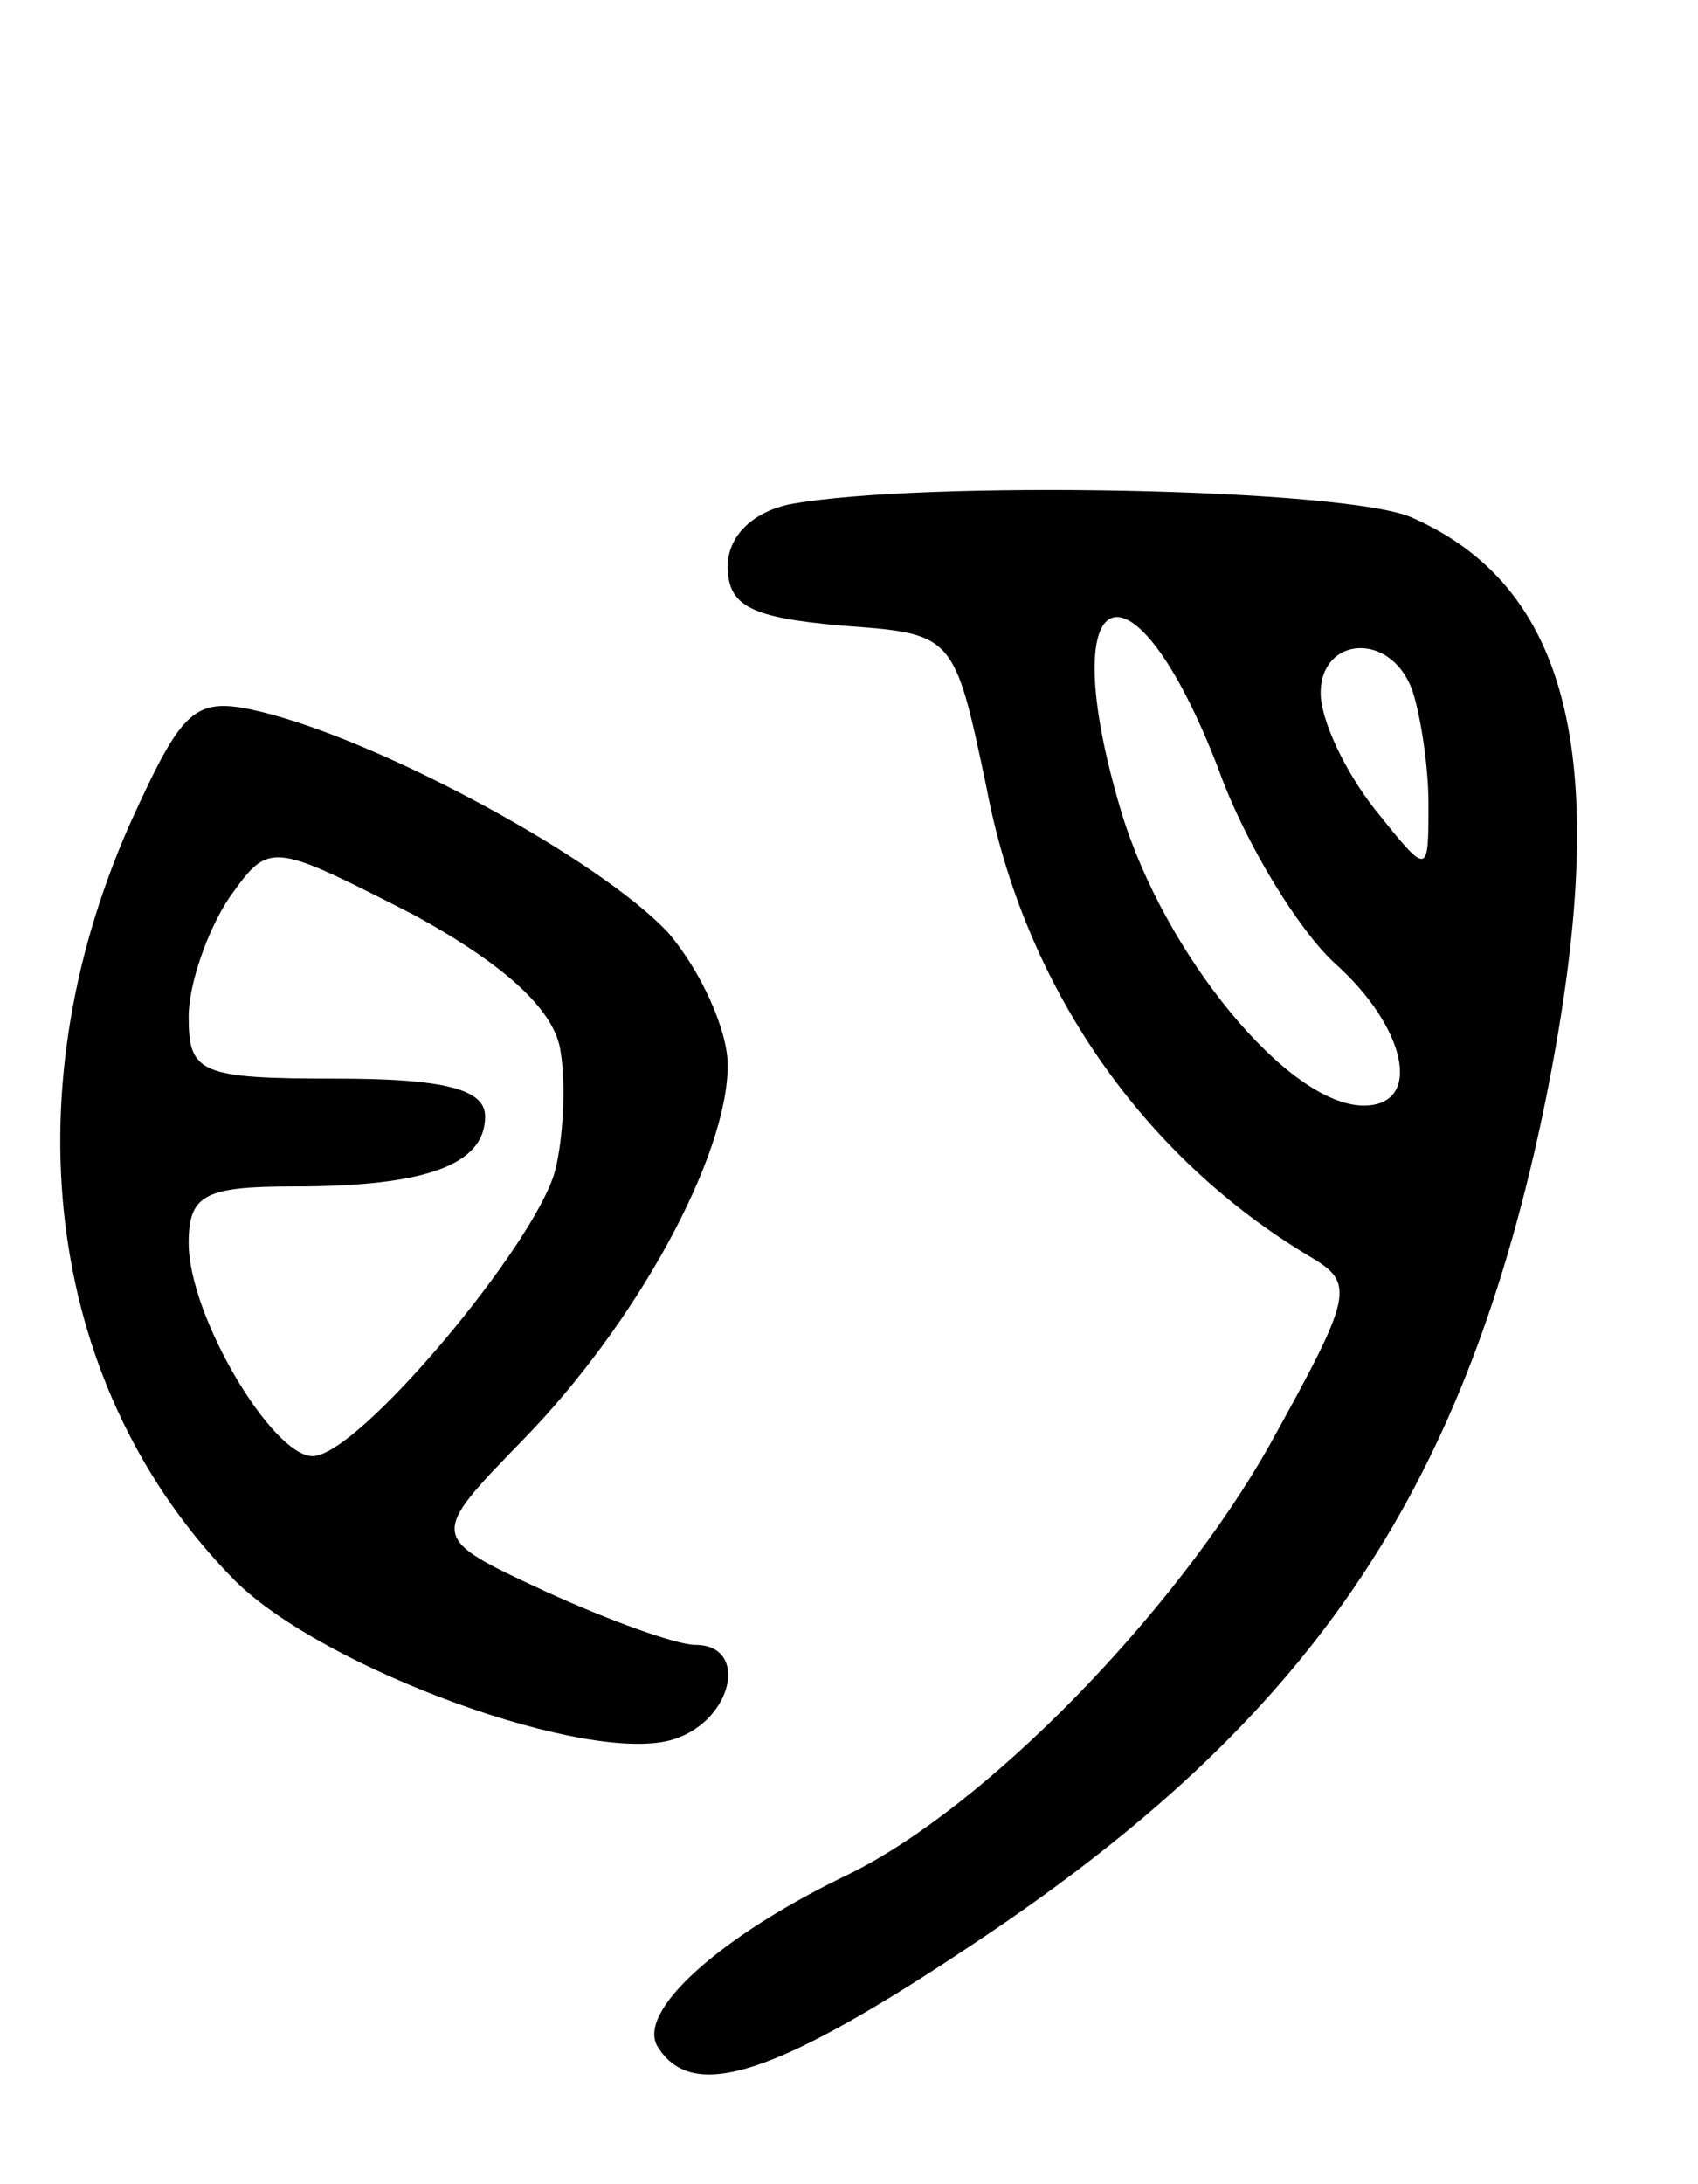
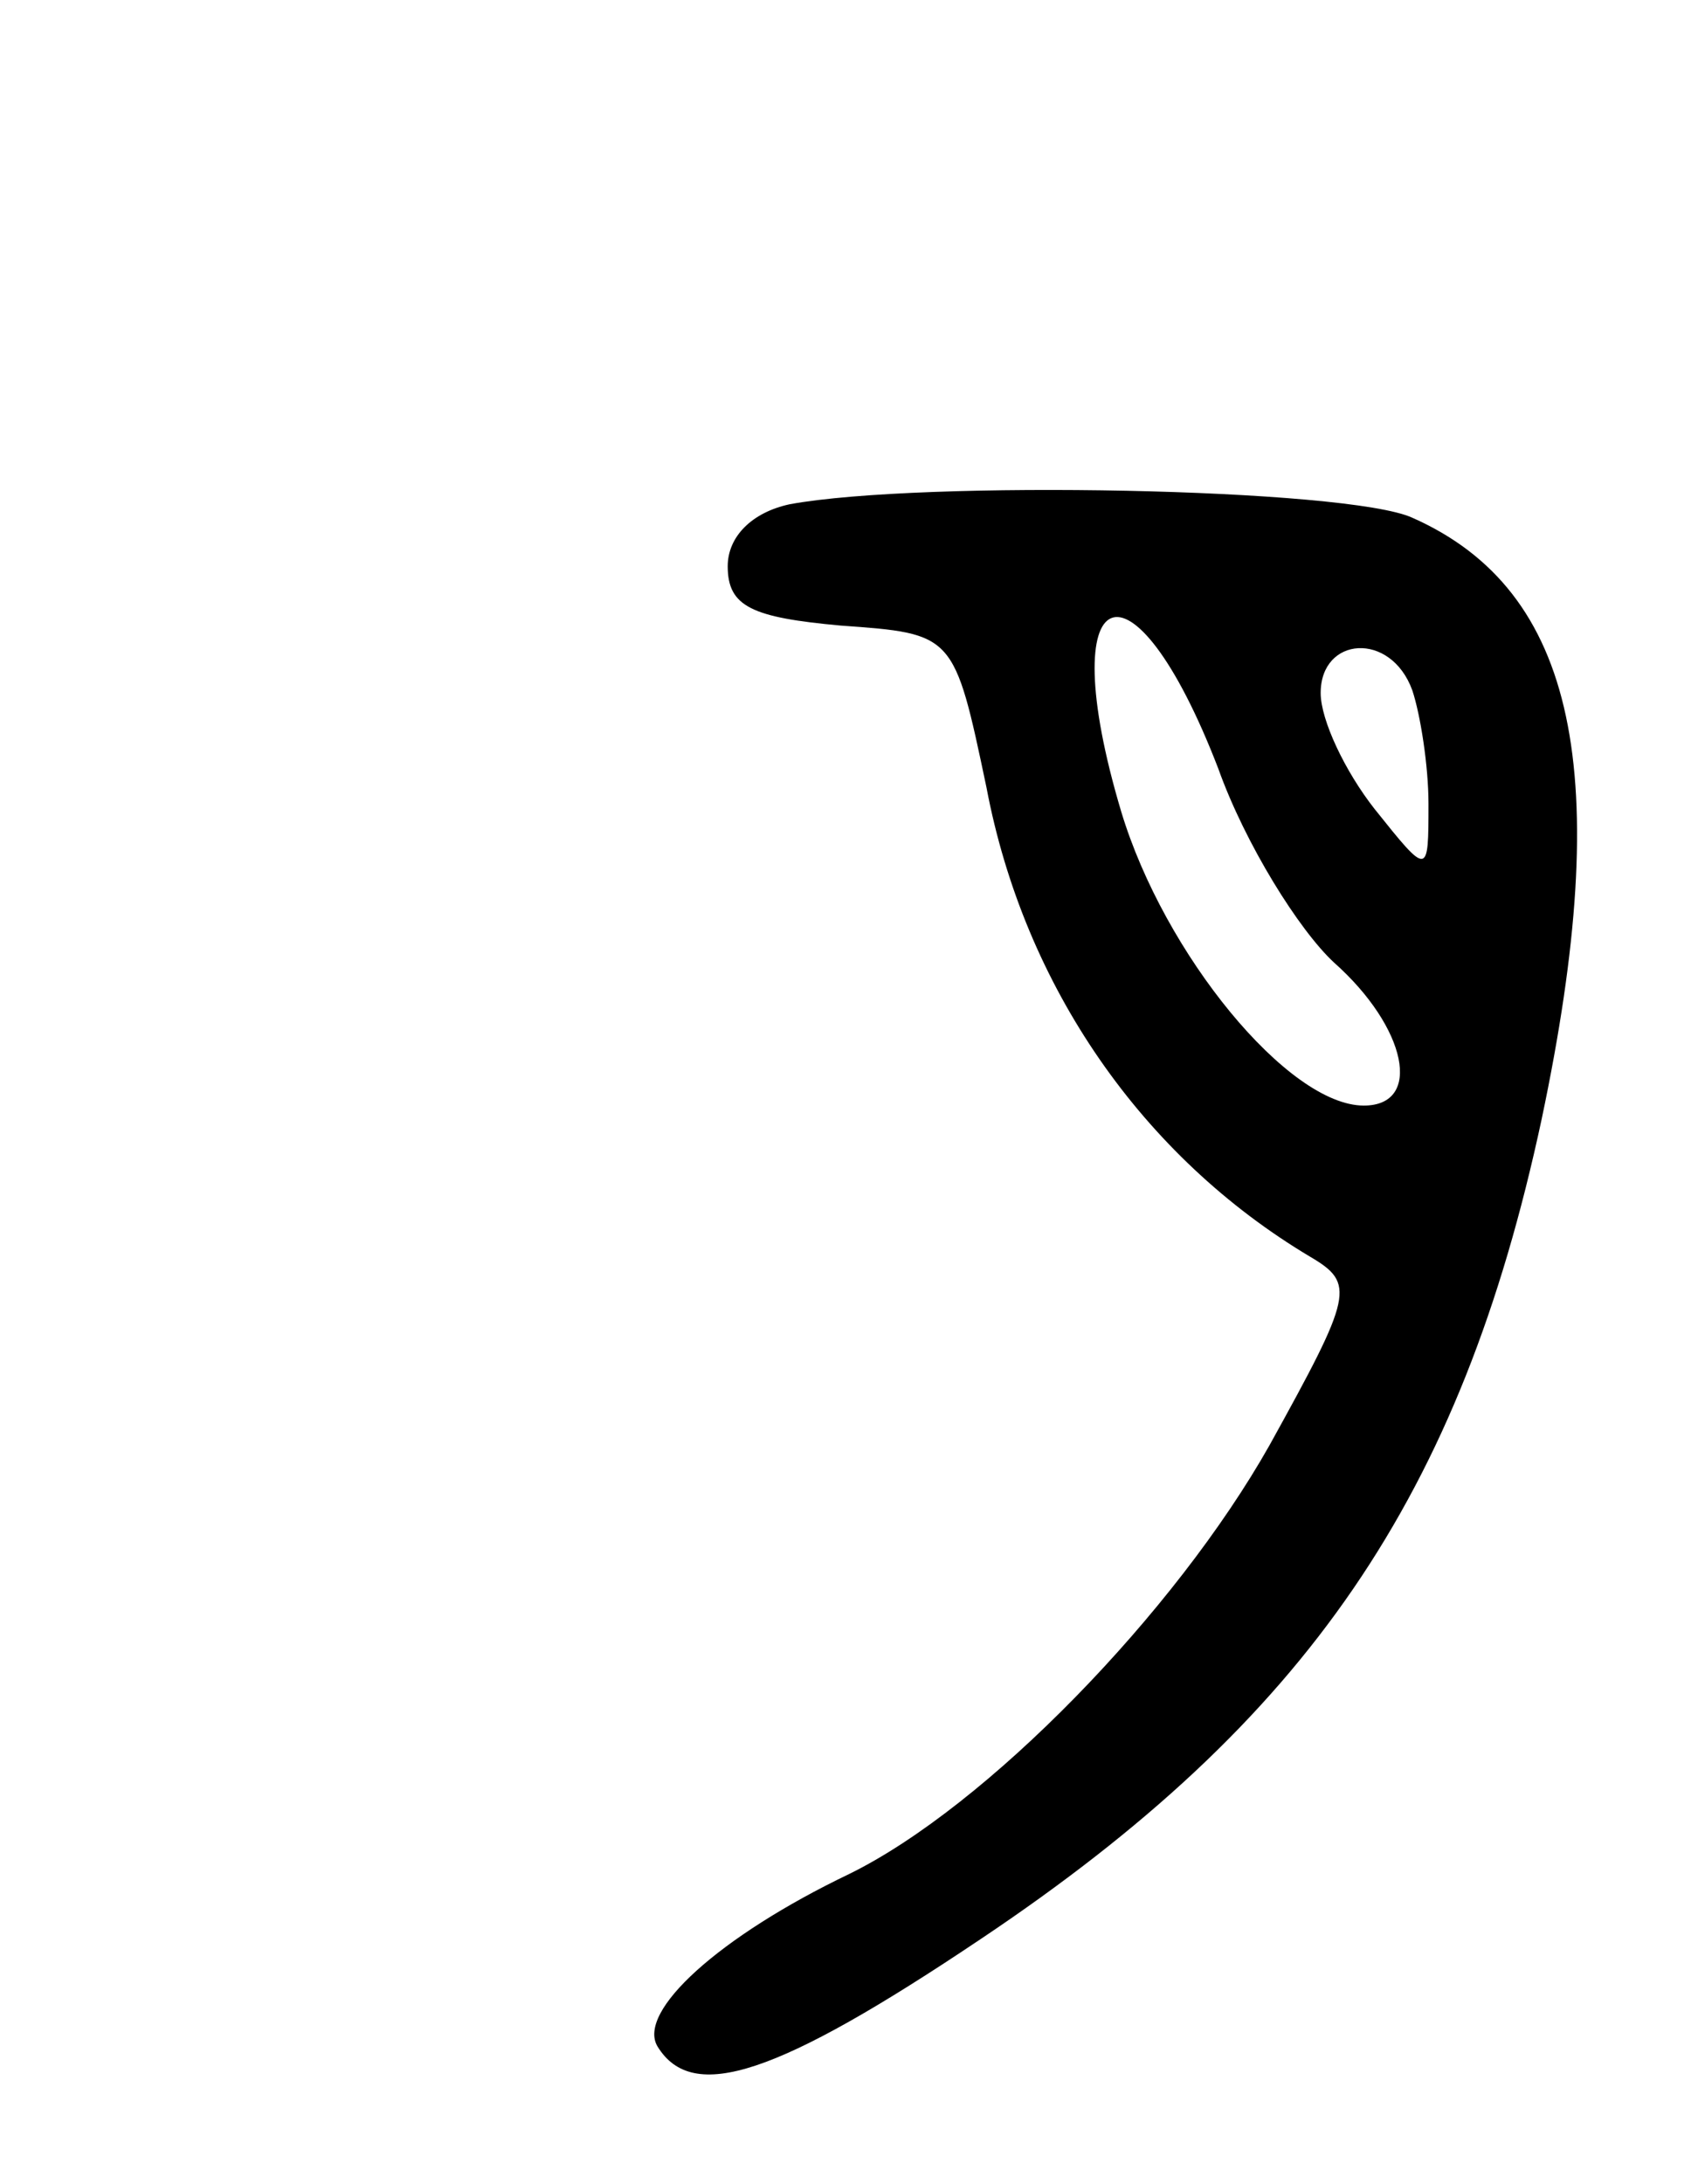
<svg xmlns="http://www.w3.org/2000/svg" version="1.0" width="63" height="81" viewBox="0 0 63 81">
  <g transform="translate(0,81) scale(0.1,-0.1)">
    <path d="M293 623 c-14 -3 -23 -12 -23 -23 0 -15 9 -19 42 -22 42 -3 42 -3 54 -60 14 -74 58 -137 120 -174 17 -10 16 -14 -15 -70 -35 -62 -105 -134 -156 -159 -48 -23 -79 -51 -71 -64 13 -21 44 -11 120 40 121 81 178 164 208 304 27 128 13 196 -48 223 -24 11 -182 14 -231 5z m159 -98 c10 -28 30 -60 43 -72 27 -24 33 -53 11 -53 -28 0 -74 56 -90 109 -26 87 4 99 36 16z m72 29 c3 -9 6 -28 6 -42 0 -27 0 -27 -20 -2 -11 14 -20 33 -20 43 0 21 26 23 34 1z" />
-     <path d="M48 504 c-45 -102 -30 -210 39 -280 33 -33 132 -69 163 -59 22 7 28 35 8 35 -7 0 -32 9 -56 20 -43 20 -43 20 -8 56 42 43 76 105 76 139 0 13 -10 35 -22 49 -25 27 -106 71 -151 82 -25 6 -29 2 -49 -42z m160 -84 c2 -12 1 -32 -2 -44 -7 -27 -73 -106 -90 -106 -15 0 -46 52 -46 79 0 18 6 21 39 21 49 0 71 8 71 26 0 10 -15 14 -55 14 -51 0 -55 2 -55 23 0 12 7 32 15 44 15 21 15 21 68 -6 35 -19 53 -36 55 -51z" />
  </g>
</svg>